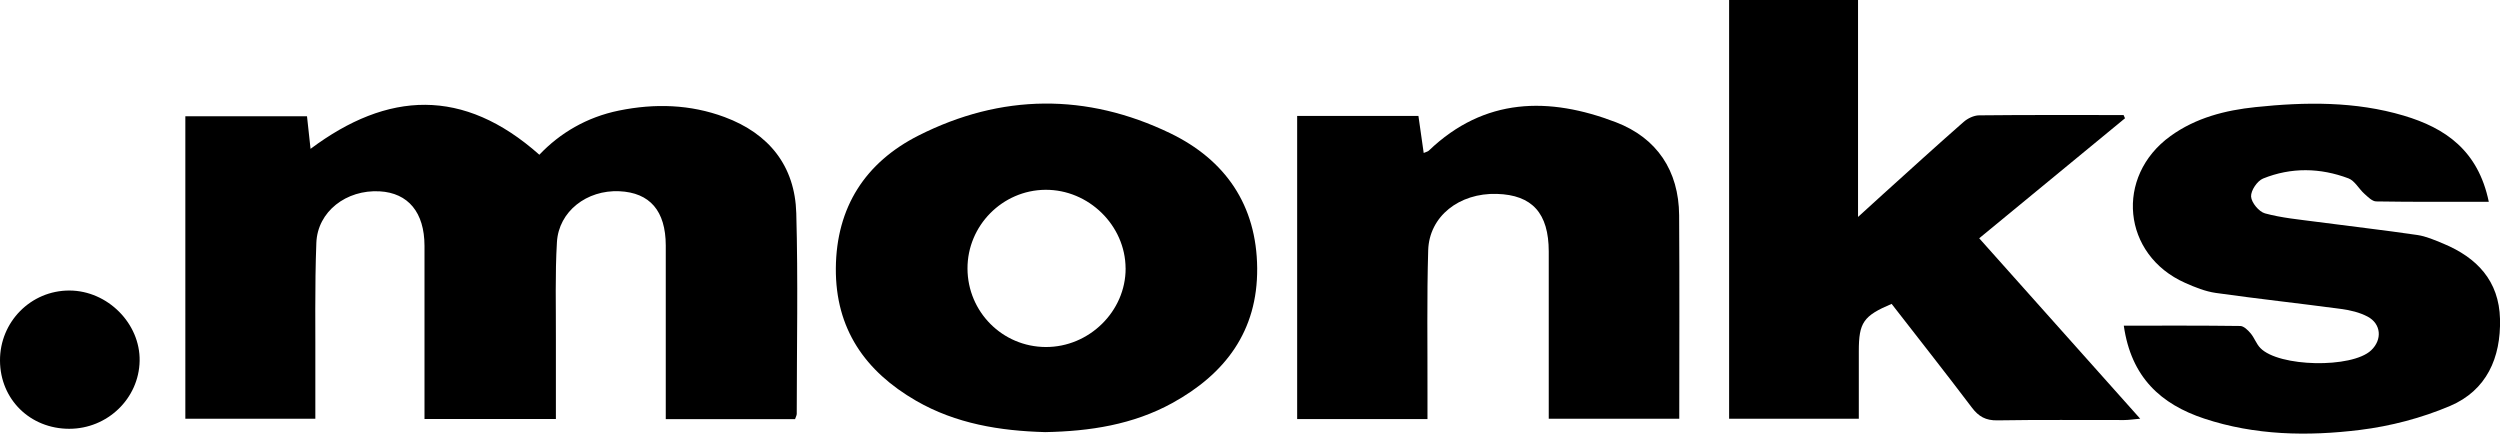
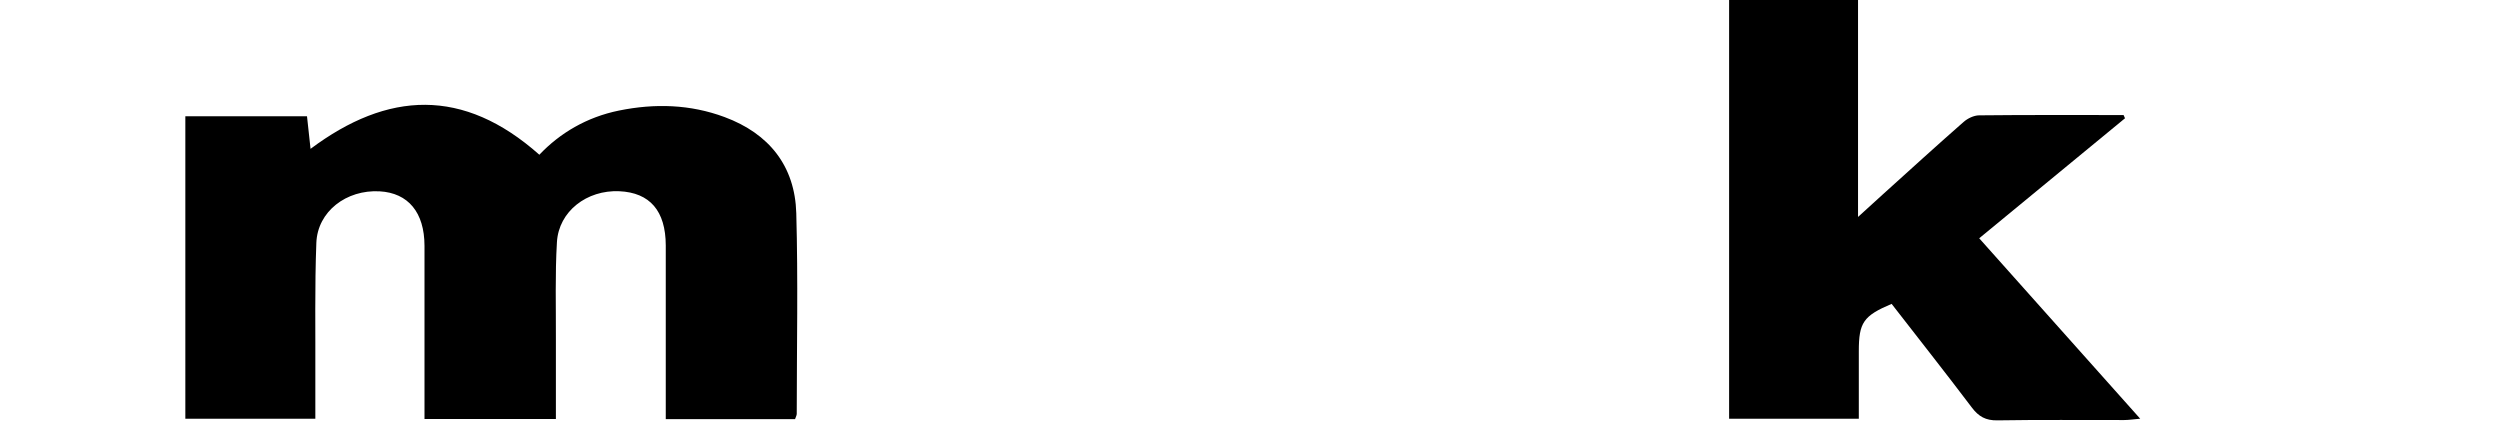
<svg xmlns="http://www.w3.org/2000/svg" id="Layer_2" data-name="Layer 2" viewBox="0 0 767.91 133.19">
  <defs>
    <style>
      .cls-1 {
        fill: #000;
        stroke-width: 0px;
      }
    </style>
  </defs>
  <g id="Layer_1-2" data-name="Layer 1">
    <g>
      <path class="cls-1" d="M130.39,128.73c0-2.64,0-5.08,0-7.52,0-15.24.02-30.48,0-45.73-.02-10.22-4.99-16.22-13.77-16.71-10.23-.57-19.08,6.18-19.45,15.82-.52,13.57-.25,27.16-.31,40.75-.02,4.28,0,8.57,0,13.27h-39.93V35.71h37.37c.36,3.34.72,6.62,1.09,10.01,23.7-17.72,46.9-18.94,70.28,1.81,6.29-6.64,14.56-11.56,24.45-13.57,11-2.24,21.87-1.93,32.43,1.99,13.69,5.08,21.64,15.04,22.04,29.55.57,20.53.15,41.08.14,61.62,0,.46-.28.91-.52,1.62h-39.71c0-5.72,0-11.15,0-16.59,0-12.26.03-24.52,0-36.78-.03-10.6-4.88-16.2-14.25-16.63-9.99-.45-18.62,6.17-19.18,15.62-.59,9.91-.28,19.87-.32,29.81-.03,8.08,0,16.16,0,24.54h-40.34Z" />
      <path class="cls-1" d="M652.71,36.34c-14.8,12.19-29.61,24.37-44.77,36.85,16.5,18.49,32.69,36.63,49.45,55.42-2.16.19-3.54.41-4.92.41-12.98.03-25.96-.12-38.94.1-3.58.06-5.76-1.17-7.85-3.94-8.1-10.71-16.42-21.25-24.64-31.84-8.68,3.68-10.08,5.72-10.08,14.54,0,6.78,0,13.56,0,20.74h-39.84V0h39.6v66.64c3.04-2.77,5.29-4.83,7.56-6.88,8.26-7.45,16.48-14.95,24.84-22.28,1.25-1.1,3.15-2.03,4.77-2.05,14.8-.16,29.6-.09,44.4-.09.15.33.29.67.44,1Z" />
-       <path class="cls-1" d="M321,132.73c-13.8-.38-27.34-2.55-39.61-9.63-15.66-9.05-24.79-22.09-24.65-40.72.15-18.77,9.09-32.5,25.4-40.75,25.4-12.85,51.65-13.08,77.28-.72,16.95,8.18,26.59,22.09,26.74,41.48.15,19.29-9.78,32.44-26.07,41.41-12.07,6.64-25.32,8.68-39.09,8.93ZM345.74,82.42c-.05-13.17-11.35-24.23-24.65-24.12-13.19.11-23.96,11.01-23.91,24.21.05,13.29,10.74,24.02,24.01,24.08,13.37.07,24.61-10.99,24.56-24.17Z" />
-       <path class="cls-1" d="M398.44,128.73V35.61h37.25c.54,3.79,1.07,7.47,1.62,11.38.77-.34,1.27-.43,1.58-.73,17.09-16.37,36.95-16.58,57.47-8.71,12.56,4.82,19.32,14.87,19.41,28.58.14,20.69.04,41.38.04,62.49h-40.09c0-1.64,0-3.39,0-5.15,0-15.4.01-30.8,0-46.21-.01-11.77-5.08-17.39-15.95-17.7-11.54-.33-20.77,6.87-21.08,17.33-.43,14.56-.18,29.14-.22,43.72,0,2.61,0,5.21,0,8.12h-40.03Z" />
-       <path class="cls-1" d="M764.46,61.98c-11.99,0-23.29.08-34.58-.11-1.24-.02-2.57-1.4-3.65-2.37-1.69-1.51-2.93-3.98-4.86-4.71-8.67-3.27-17.61-3.44-26.24.05-1.79.72-3.79,3.71-3.68,5.54.11,1.86,2.41,4.65,4.27,5.16,5.08,1.39,10.42,1.87,15.68,2.57,10.36,1.38,20.76,2.55,31.1,4.07,2.74.4,5.41,1.59,8.01,2.66,10.33,4.3,17.1,11.42,17.4,23.13.3,11.92-4.12,21.95-15.34,26.72-8.71,3.7-18.26,6.21-27.68,7.37-16.05,1.98-32.26,1.69-47.88-3.5-13.21-4.39-22.39-12.61-24.66-28.53,12.21,0,23.99-.06,35.76.1,1.09.01,2.36,1.27,3.19,2.25,1.16,1.37,1.75,3.24,2.98,4.51,5.69,5.88,28.12,6.29,34.03.73,3.48-3.27,3.13-8.17-1.11-10.39-2.43-1.27-5.29-1.96-8.04-2.32-12.84-1.73-25.72-3.12-38.54-4.93-3.23-.46-6.42-1.75-9.43-3.09-19.31-8.58-21.69-32.69-4.48-45.11,7.78-5.61,16.79-7.91,26.12-8.88,15.29-1.6,30.61-1.81,45.52,2.62,12.73,3.79,22.83,10.65,26.11,26.45Z" />
-       <path class="cls-1" d="M21.27,131.71C9.25,131.7.07,122.68,0,110.8c-.07-11.94,9.49-21.6,21.35-21.56,11.7.04,21.75,10.13,21.54,21.61-.21,11.55-9.87,20.86-21.62,20.86Z" />
    </g>
  </g>
</svg>